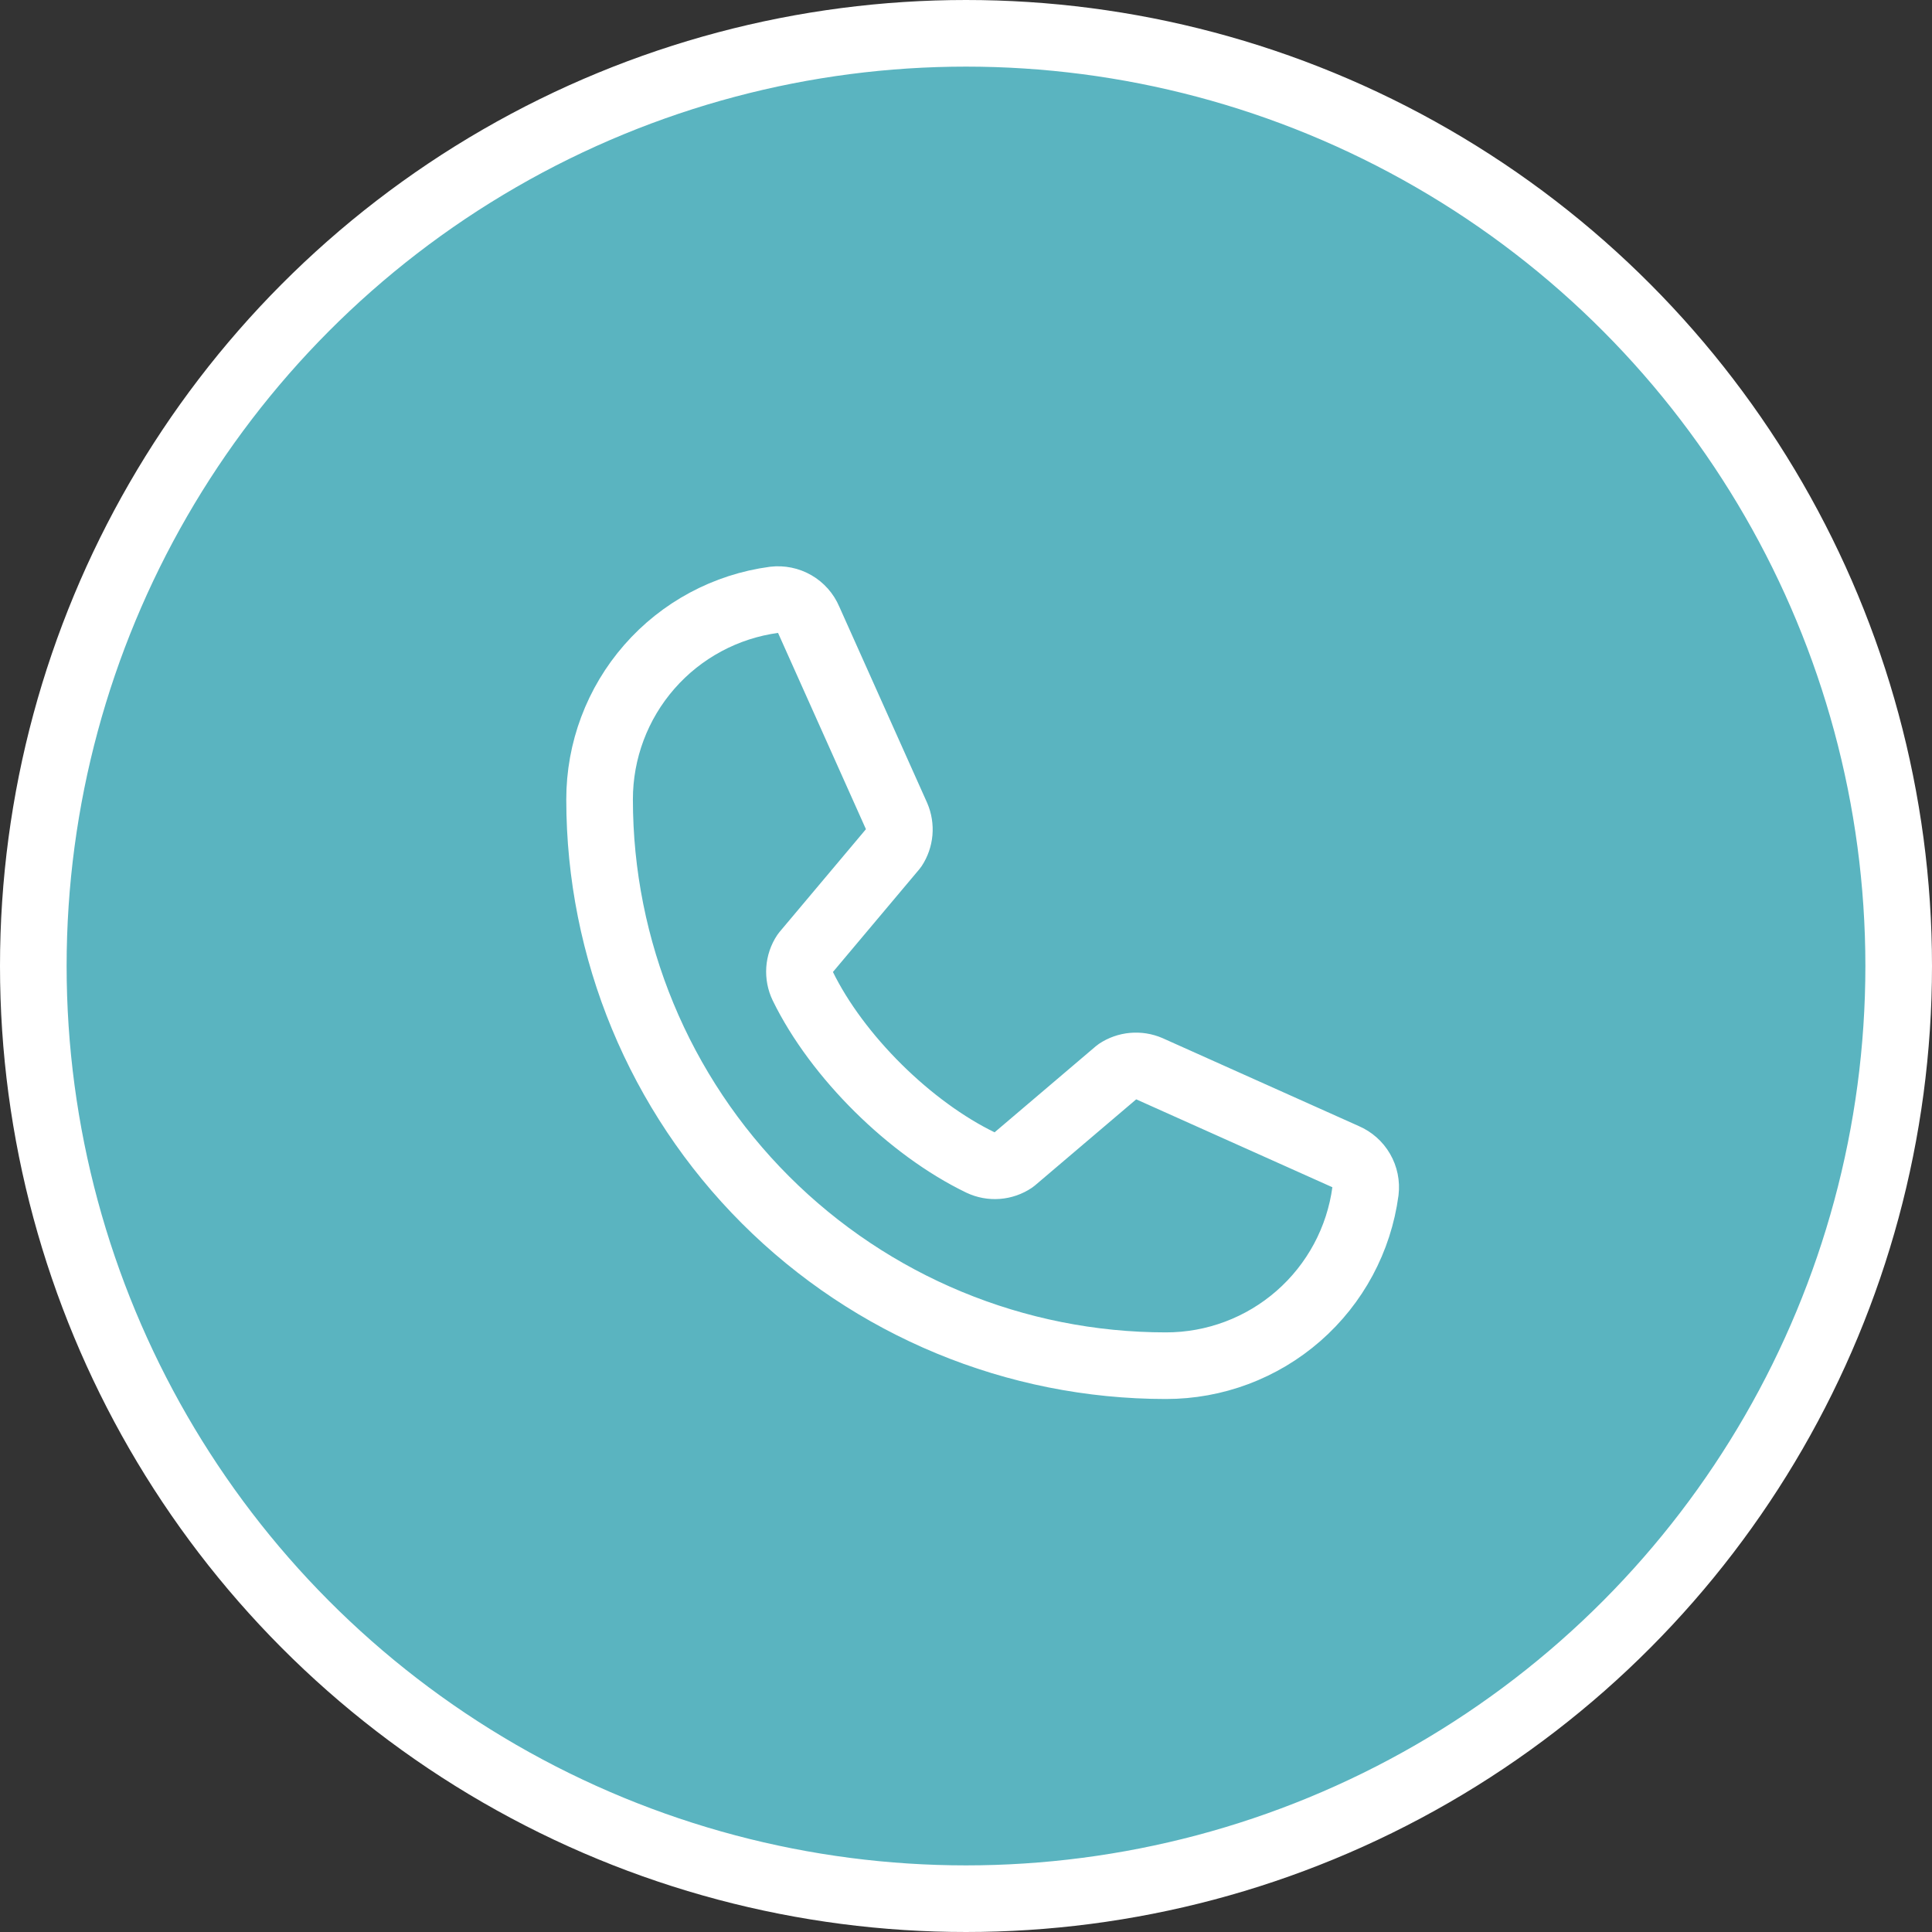
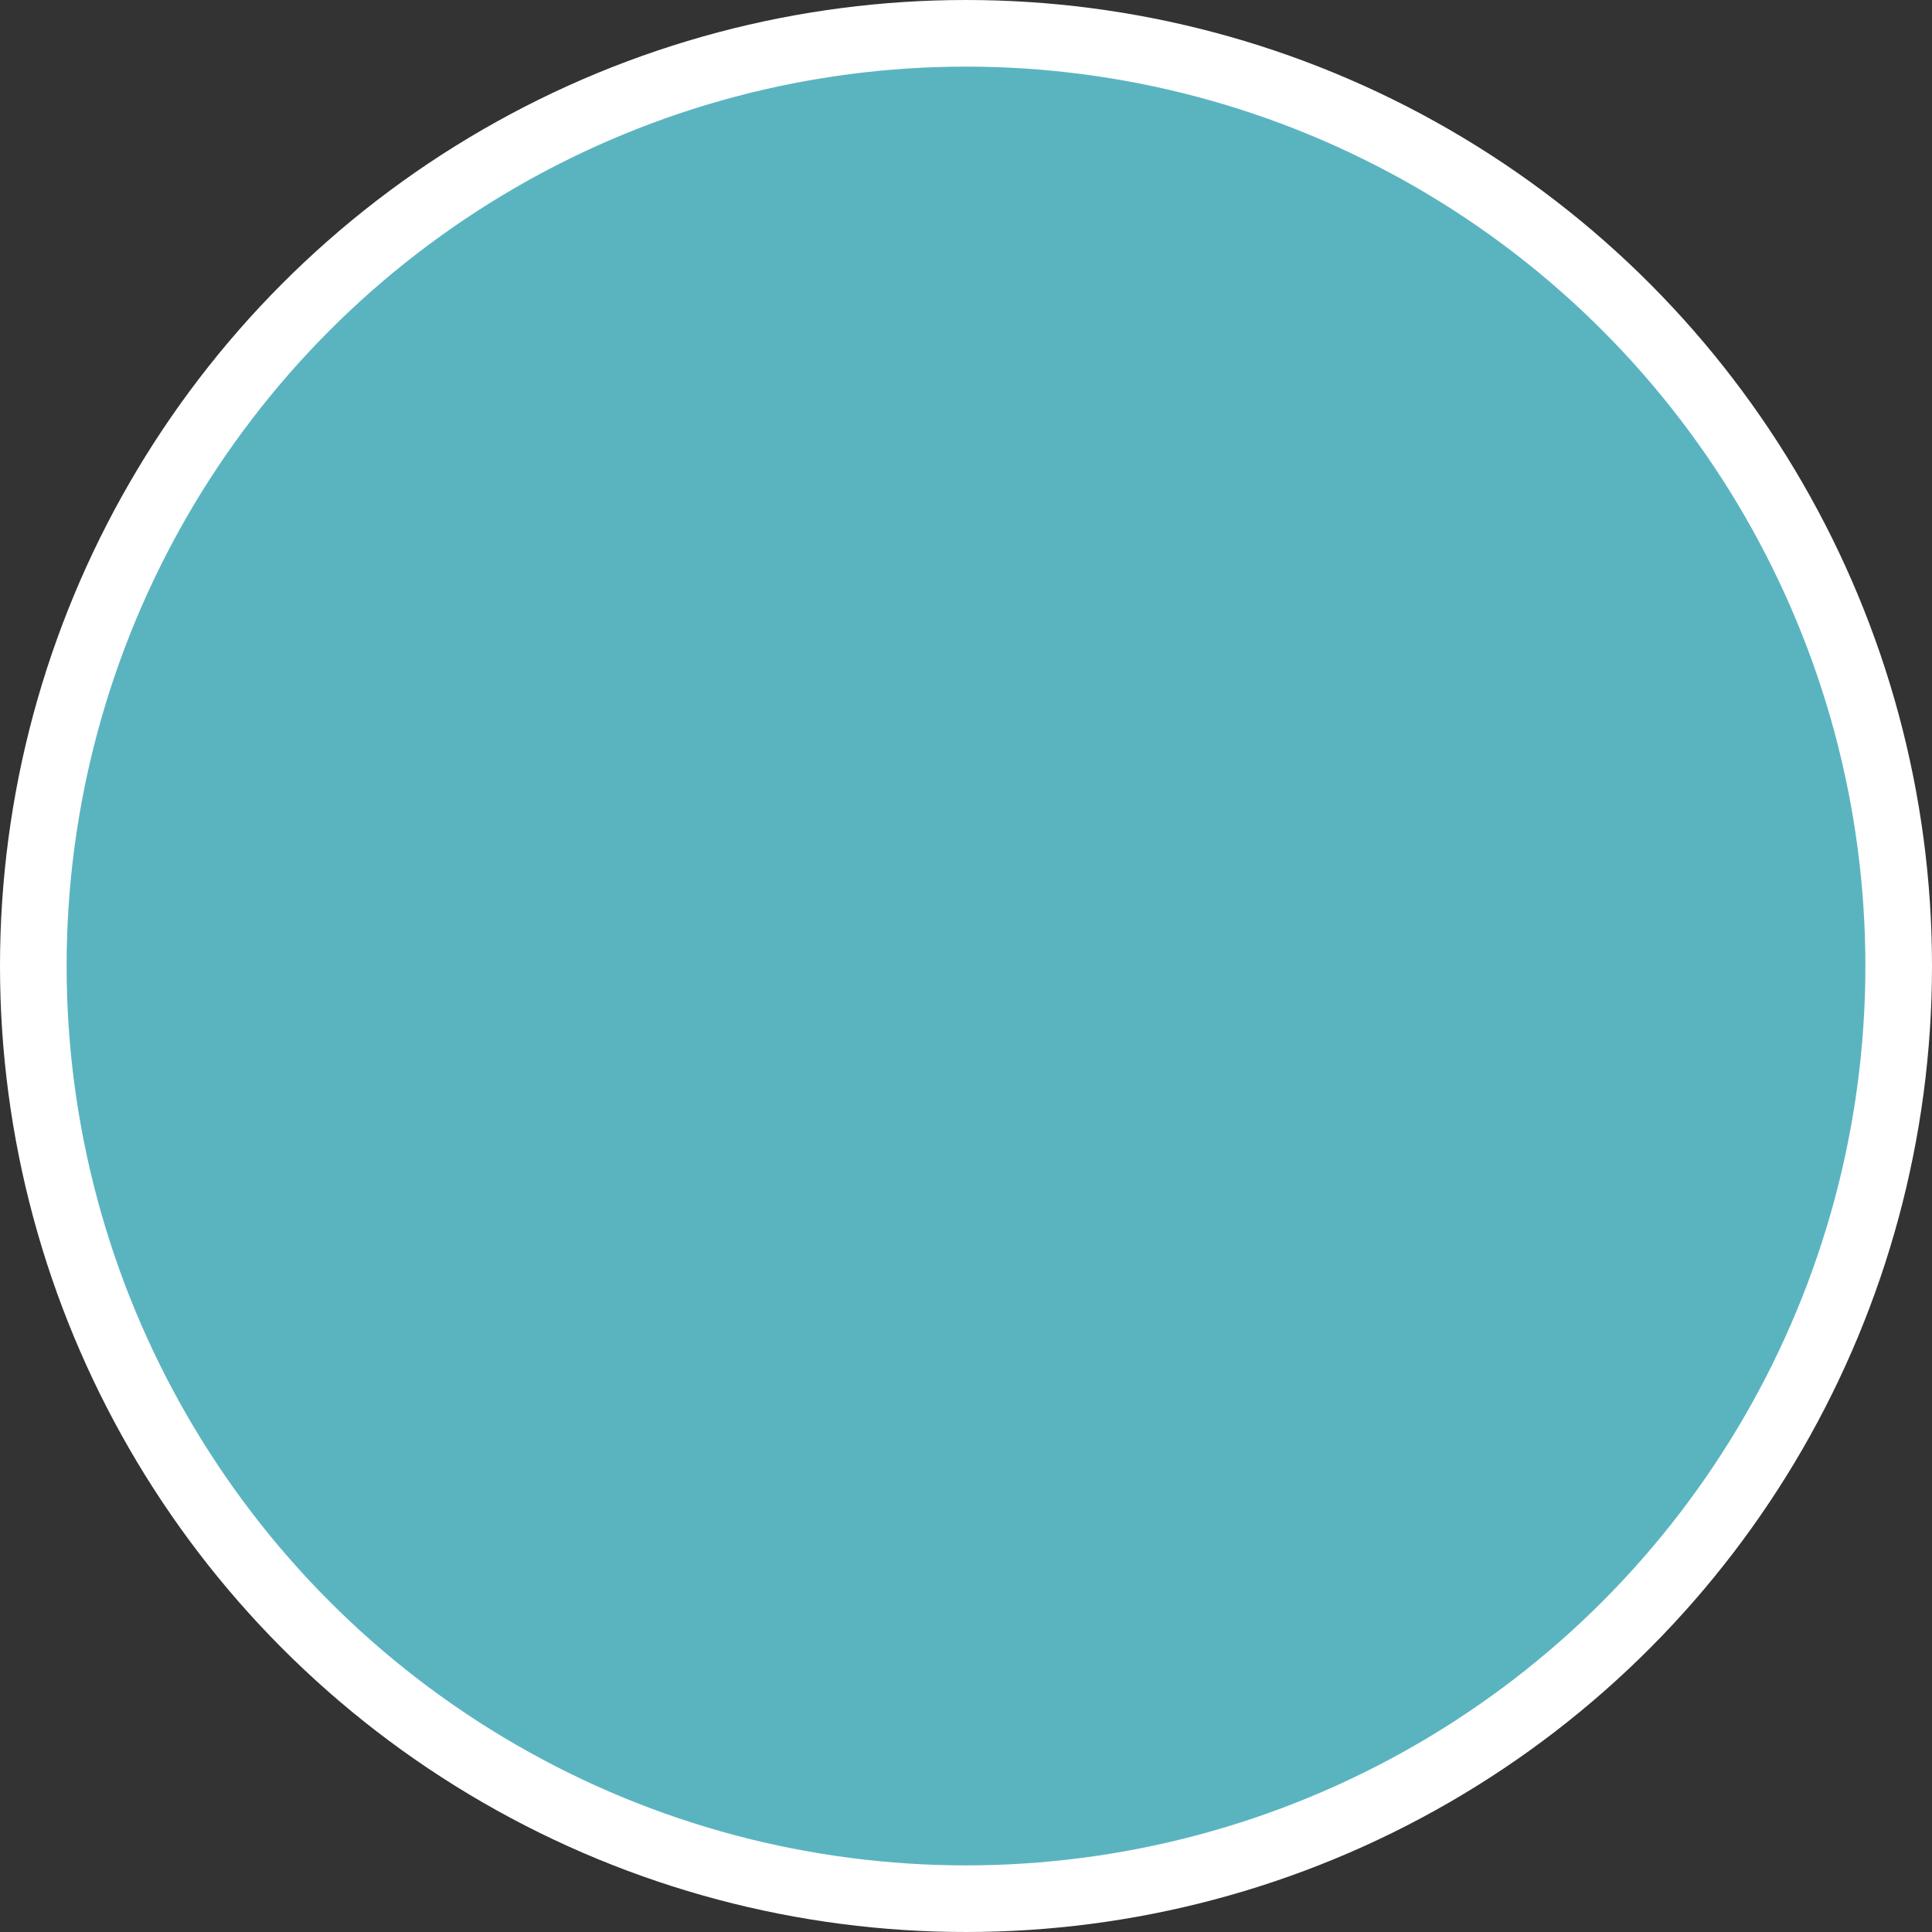
<svg xmlns="http://www.w3.org/2000/svg" width="58" height="58" viewBox="0 0 58 58" fill="none">
  <rect x="0" y="0" width="58" height="58" fill="#333333" stroke="none" />
  <circle cx="29" cy="29" r="28" fill="#5AB4C0" stroke="white" stroke-width="2" />
-   <path d="M33.549 32.167C33.687 32.075 33.846 32.019 34.012 32.004C34.178 31.989 34.345 32.015 34.498 32.081L40.392 34.722C40.591 34.807 40.757 34.954 40.865 35.141C40.973 35.328 41.018 35.545 40.992 35.76C40.798 37.211 40.084 38.542 38.981 39.506C37.879 40.47 36.464 41.001 35 40.999C30.491 40.999 26.167 39.208 22.979 36.02C19.791 32.832 18 28.508 18 24C17.999 22.535 18.53 21.12 19.494 20.018C20.457 18.916 21.789 18.201 23.24 18.007C23.454 17.982 23.672 18.026 23.859 18.134C24.046 18.242 24.193 18.408 24.277 18.607L26.919 24.507C26.984 24.659 27.01 24.824 26.996 24.988C26.981 25.152 26.927 25.31 26.836 25.448L24.165 28.625C24.07 28.767 24.014 28.933 24.002 29.104C23.991 29.275 24.023 29.446 24.098 29.601C25.131 31.717 27.319 33.878 29.441 34.902C29.597 34.976 29.769 35.008 29.94 34.995C30.112 34.982 30.277 34.925 30.42 34.828L33.549 32.167Z" stroke="white" stroke-width="2" stroke-linecap="round" stroke-linejoin="round" />
</svg>